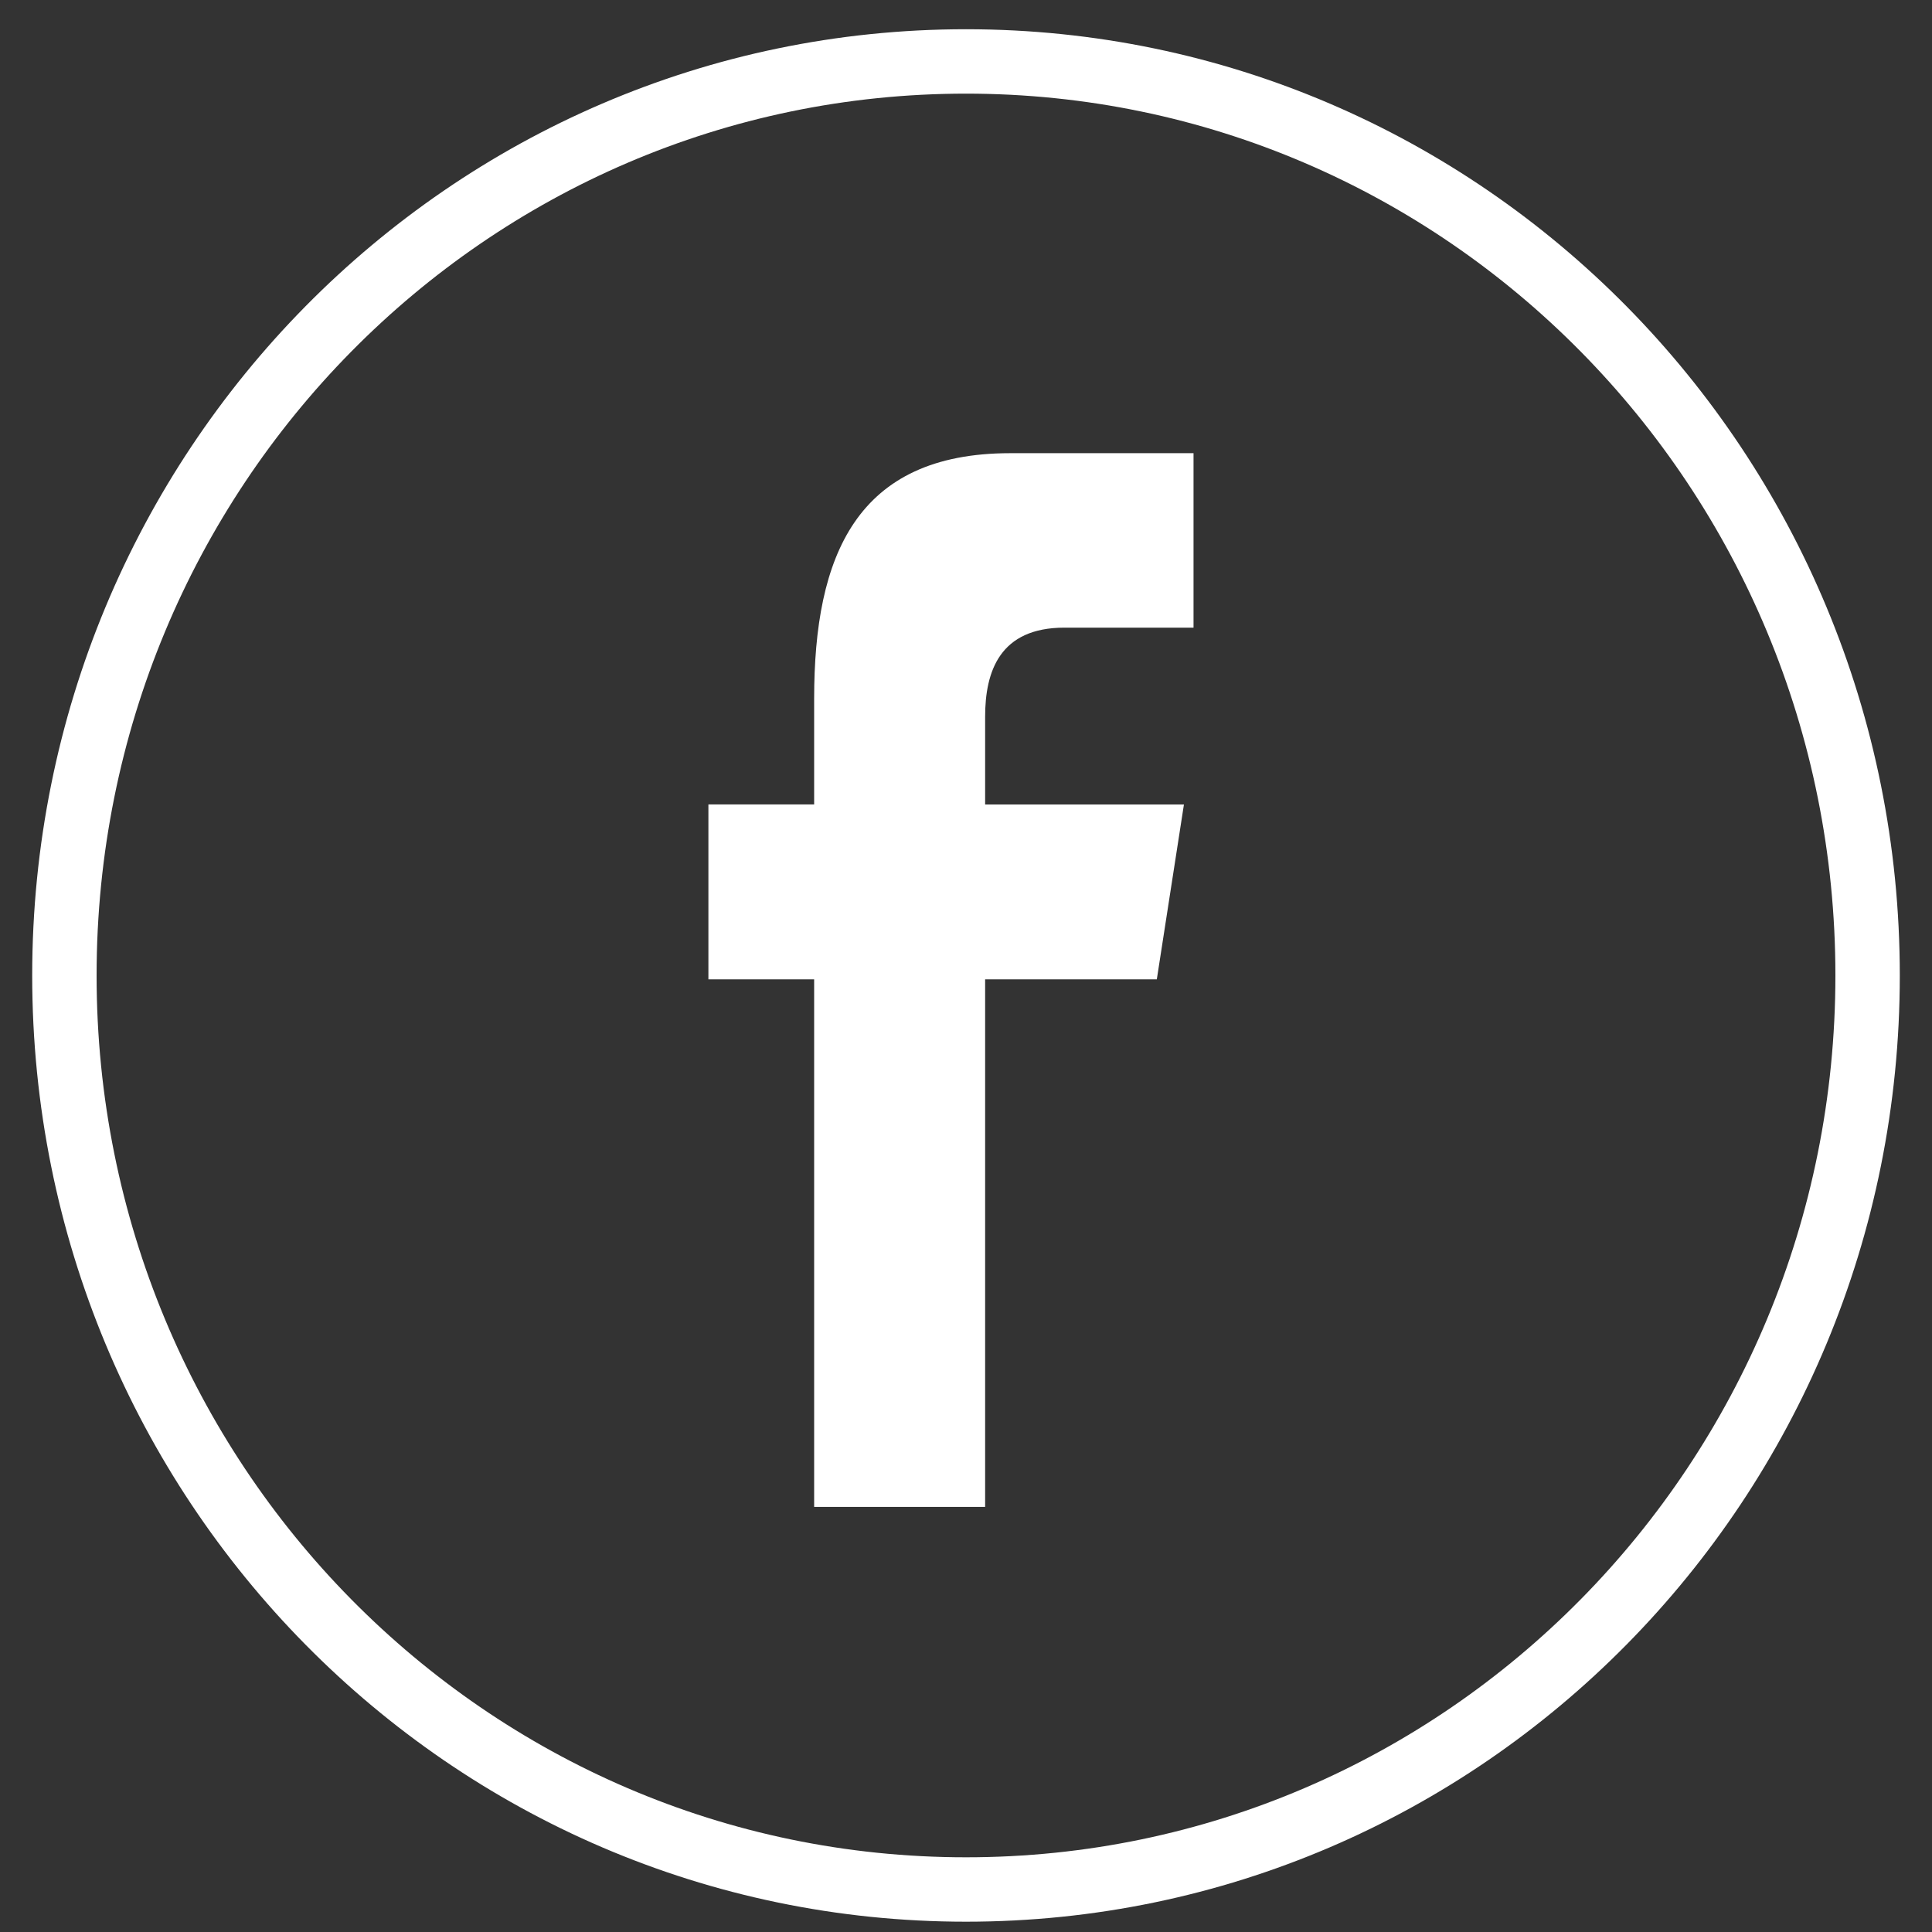
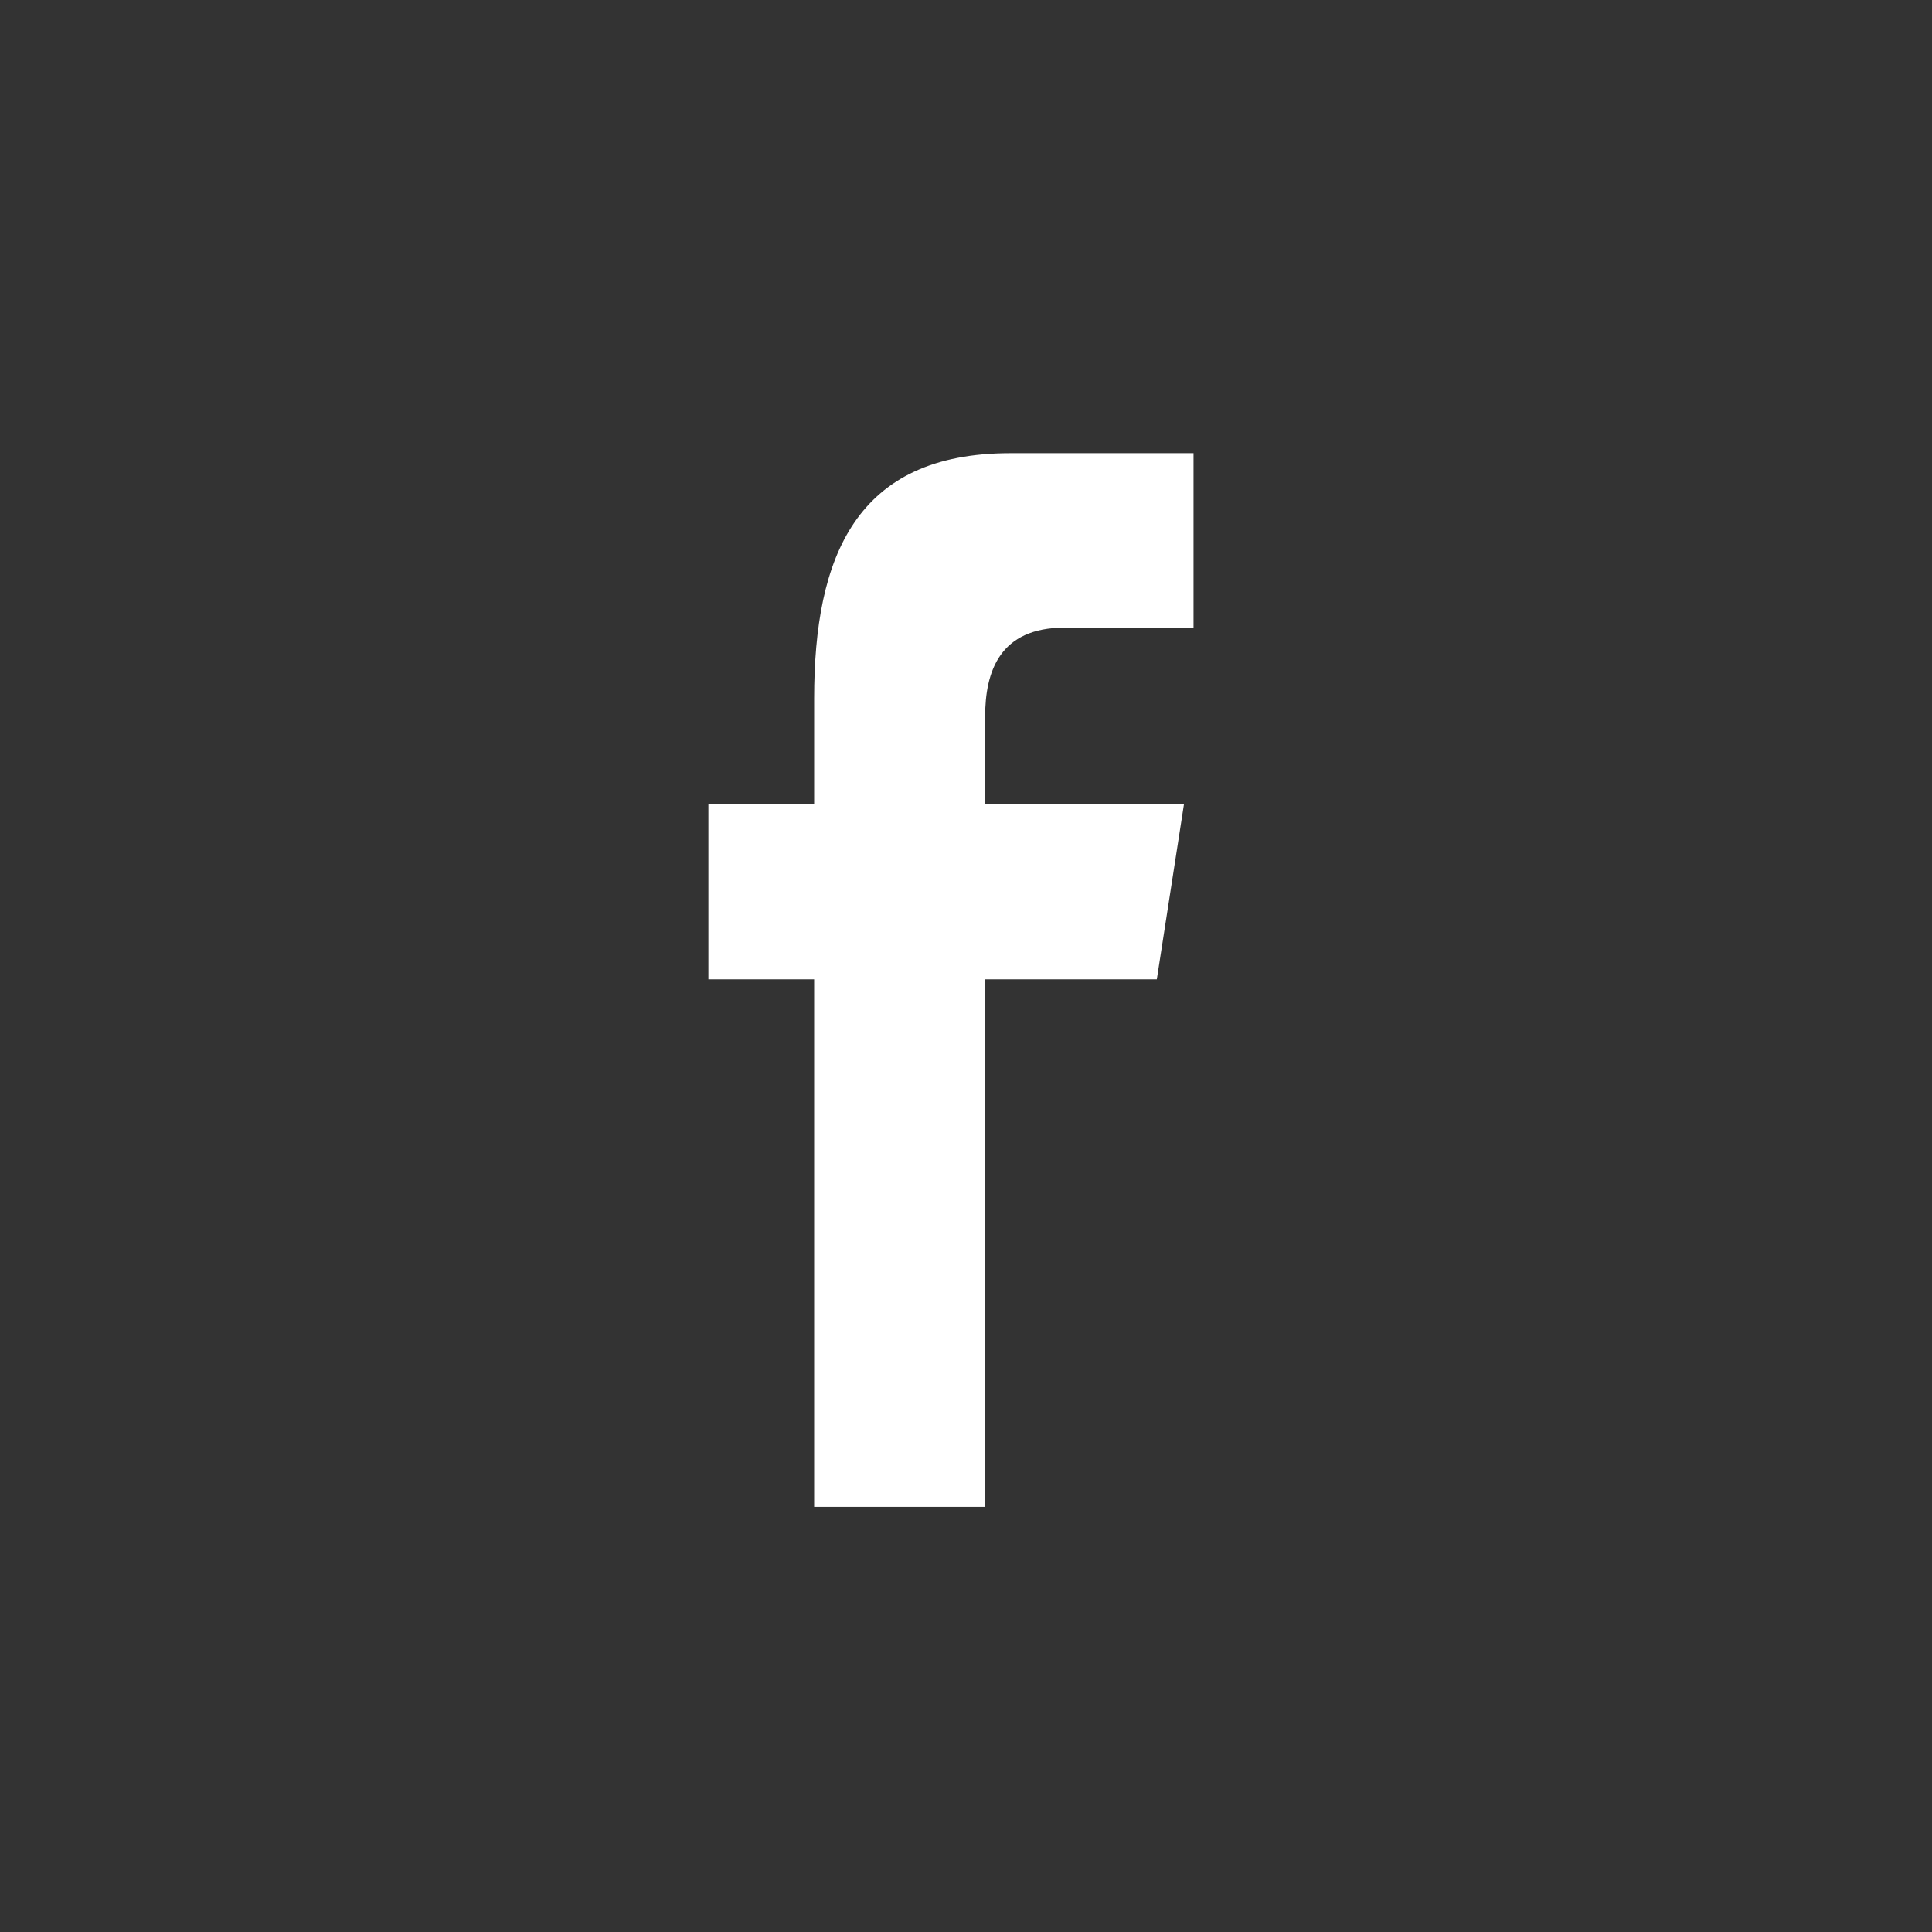
<svg xmlns="http://www.w3.org/2000/svg" width="30px" height="30px" viewBox="0 0 30 30" version="1.1">
  <rect x="0" y="0" width="30" height="30" fill="#333333" stroke="none" />
  <title>编组备份 3</title>
  <desc>Created with Sketch.</desc>
  <g id="页面-1" stroke="none" stroke-width="1" fill="none" fill-rule="evenodd">
    <g id="index2" transform="translate(-1630, -4538)" fill-rule="nonzero">
      <g id="cr" transform="translate(0, 4344)">
        <g id="编组-3" transform="translate(1421, 154.402)">
          <g id="编组备份-3" transform="translate(210, 40.552)">
-             <path d="M14,0 C6.262,0 0,6.348 0,14.193 C0,22.038 6.262,28.386 14,28.386 C21.738,28.386 28,22.038 28,14.193 C28,6.348 21.738,0 14,0 Z" id="路径" stroke="#FFFFFF" />
            <path d="M14.297,22.445 L14.297,14.253 L16.963,14.253 L17.384,11.538 L14.297,11.538 L14.297,10.177 C14.297,9.468 14.526,8.792 15.529,8.792 L17.533,8.792 L17.533,6.083 L14.687,6.083 C12.295,6.083 11.642,7.68 11.642,9.894 L11.642,11.537 L10,11.537 L10,14.253 L11.642,14.253 L11.642,22.445 L14.297,22.445 Z" id="路径" fill="#FFFFFF" />
          </g>
        </g>
      </g>
    </g>
  </g>
</svg>